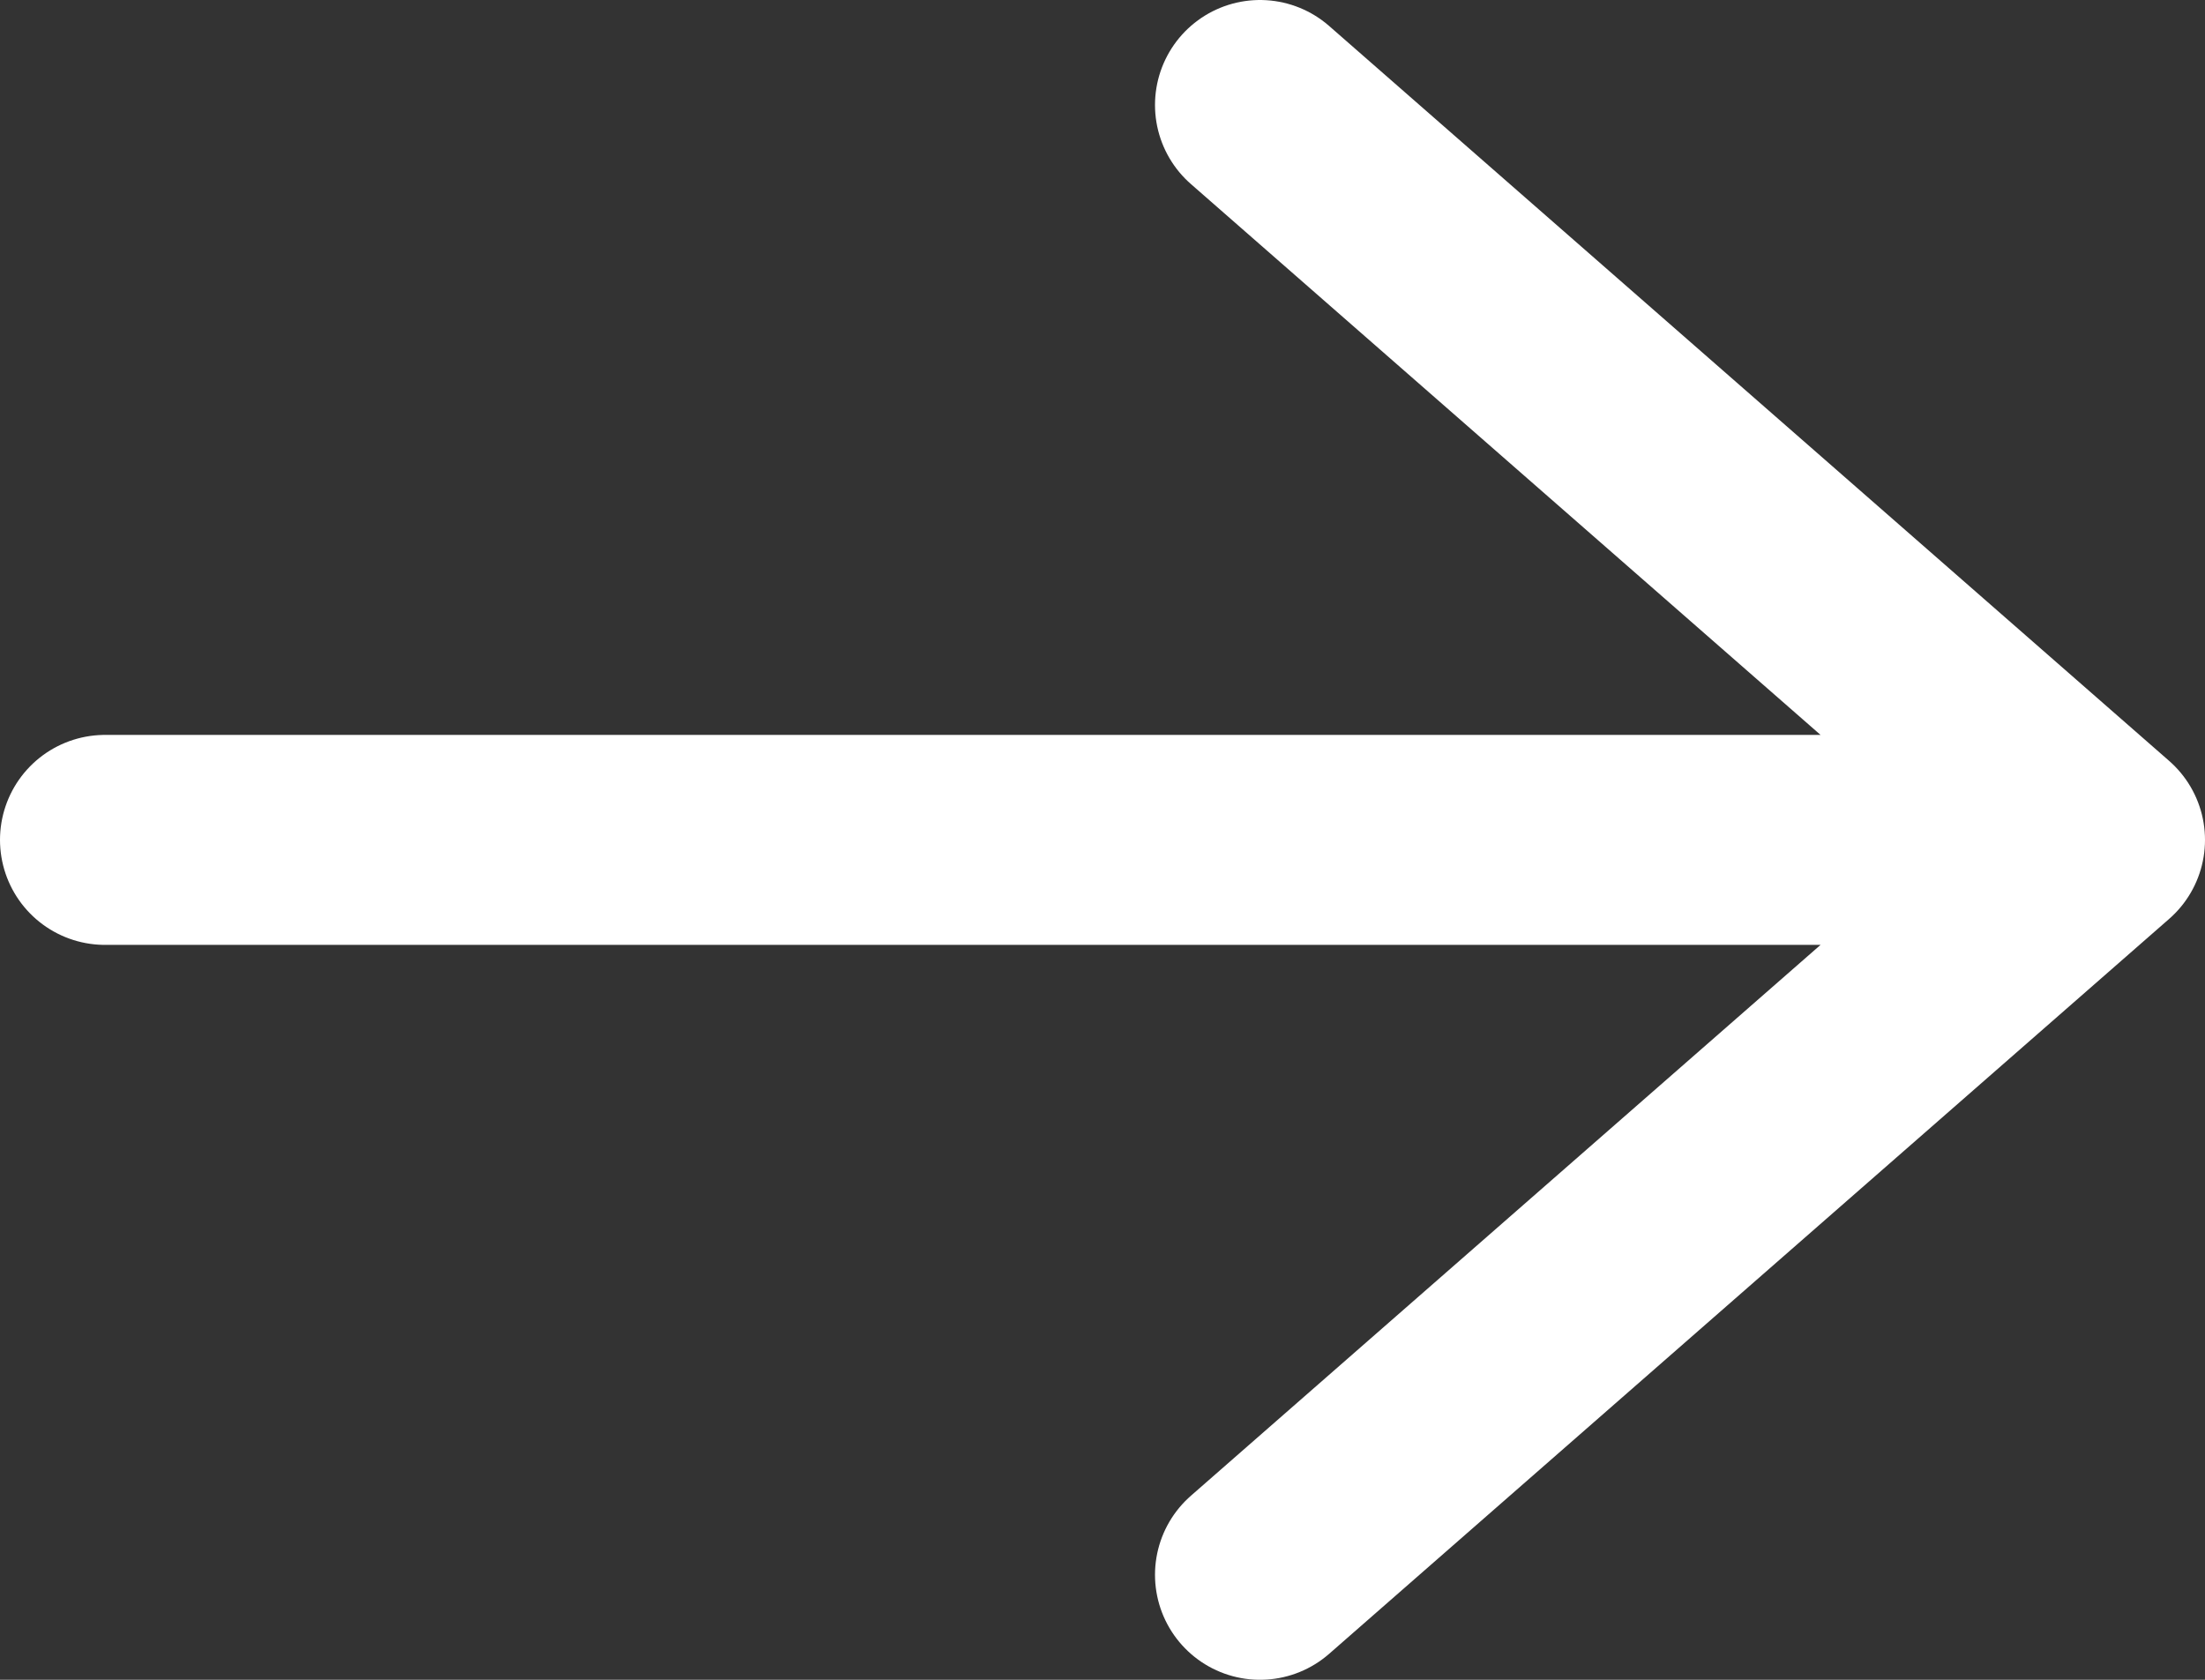
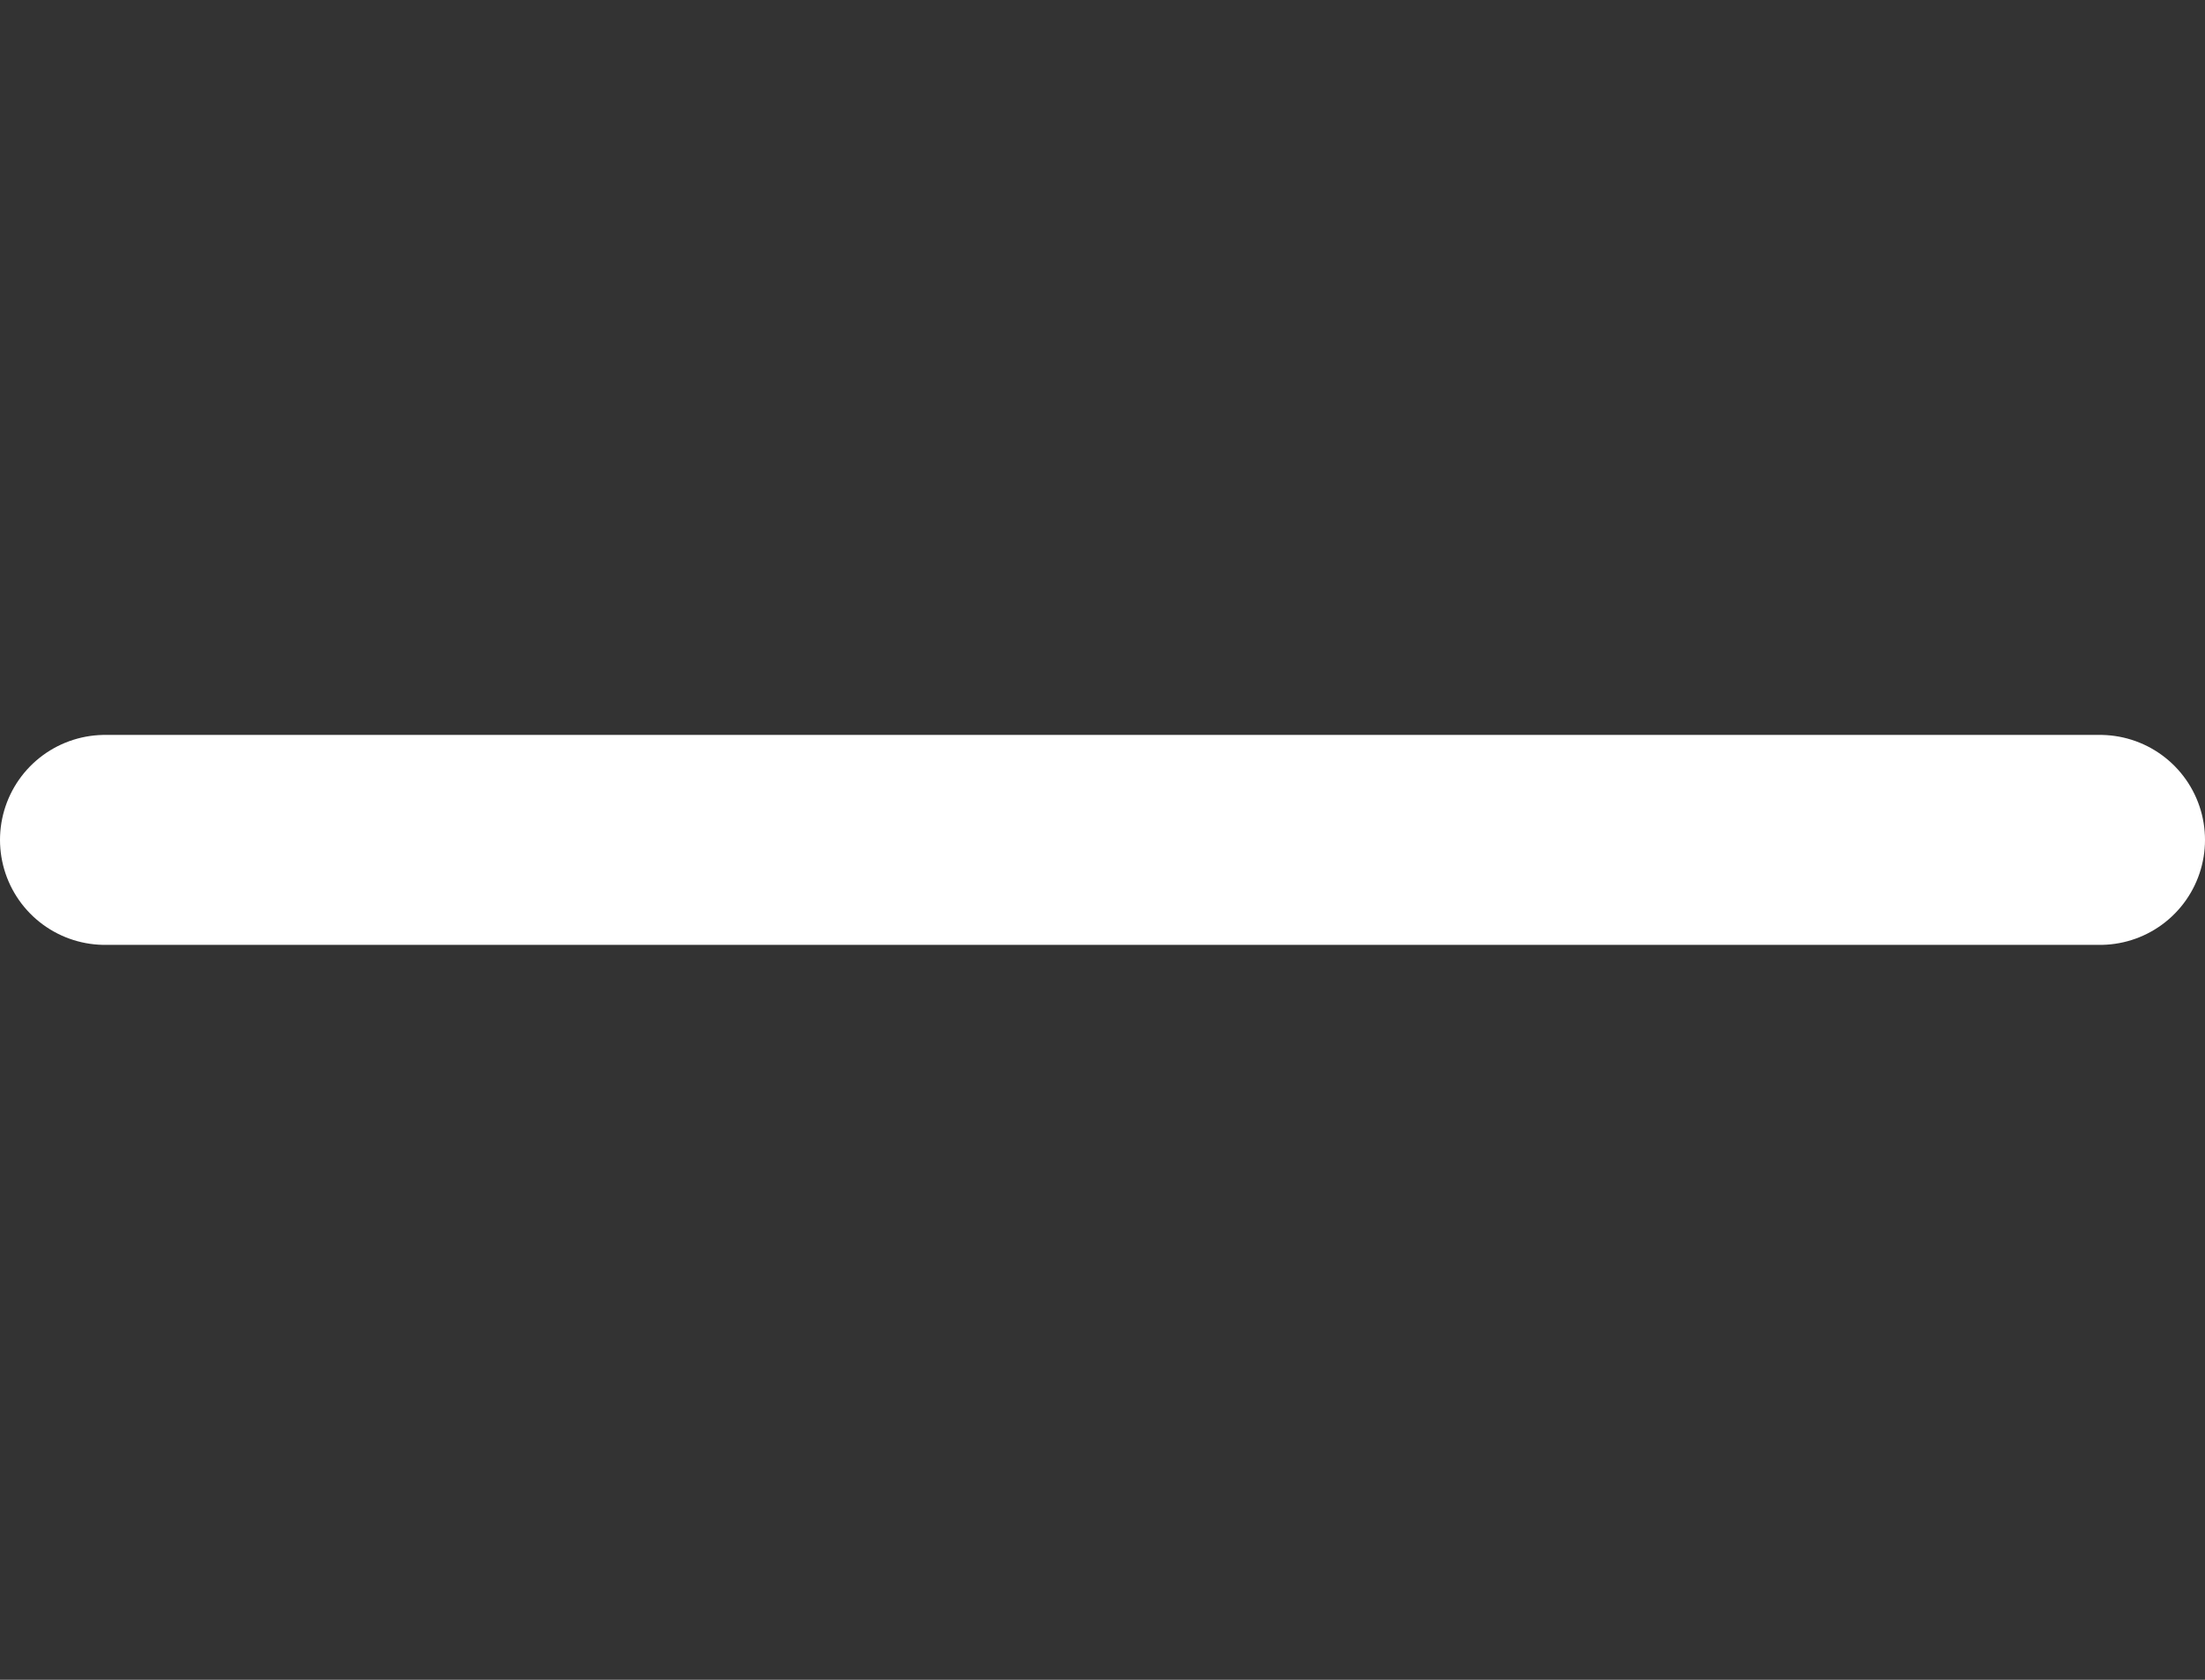
<svg xmlns="http://www.w3.org/2000/svg" width="21" height="16">
  <rect width="100%" height="100%" fill="#333333" stroke="none" />
-   <path d="M20 8H1m11 7l8-7-8-7" stroke="#FFF" stroke-width="2" fill="none" stroke-linecap="round" stroke-linejoin="round" />
+   <path d="M20 8H1m11 7" stroke="#FFF" stroke-width="2" fill="none" stroke-linecap="round" stroke-linejoin="round" />
</svg>